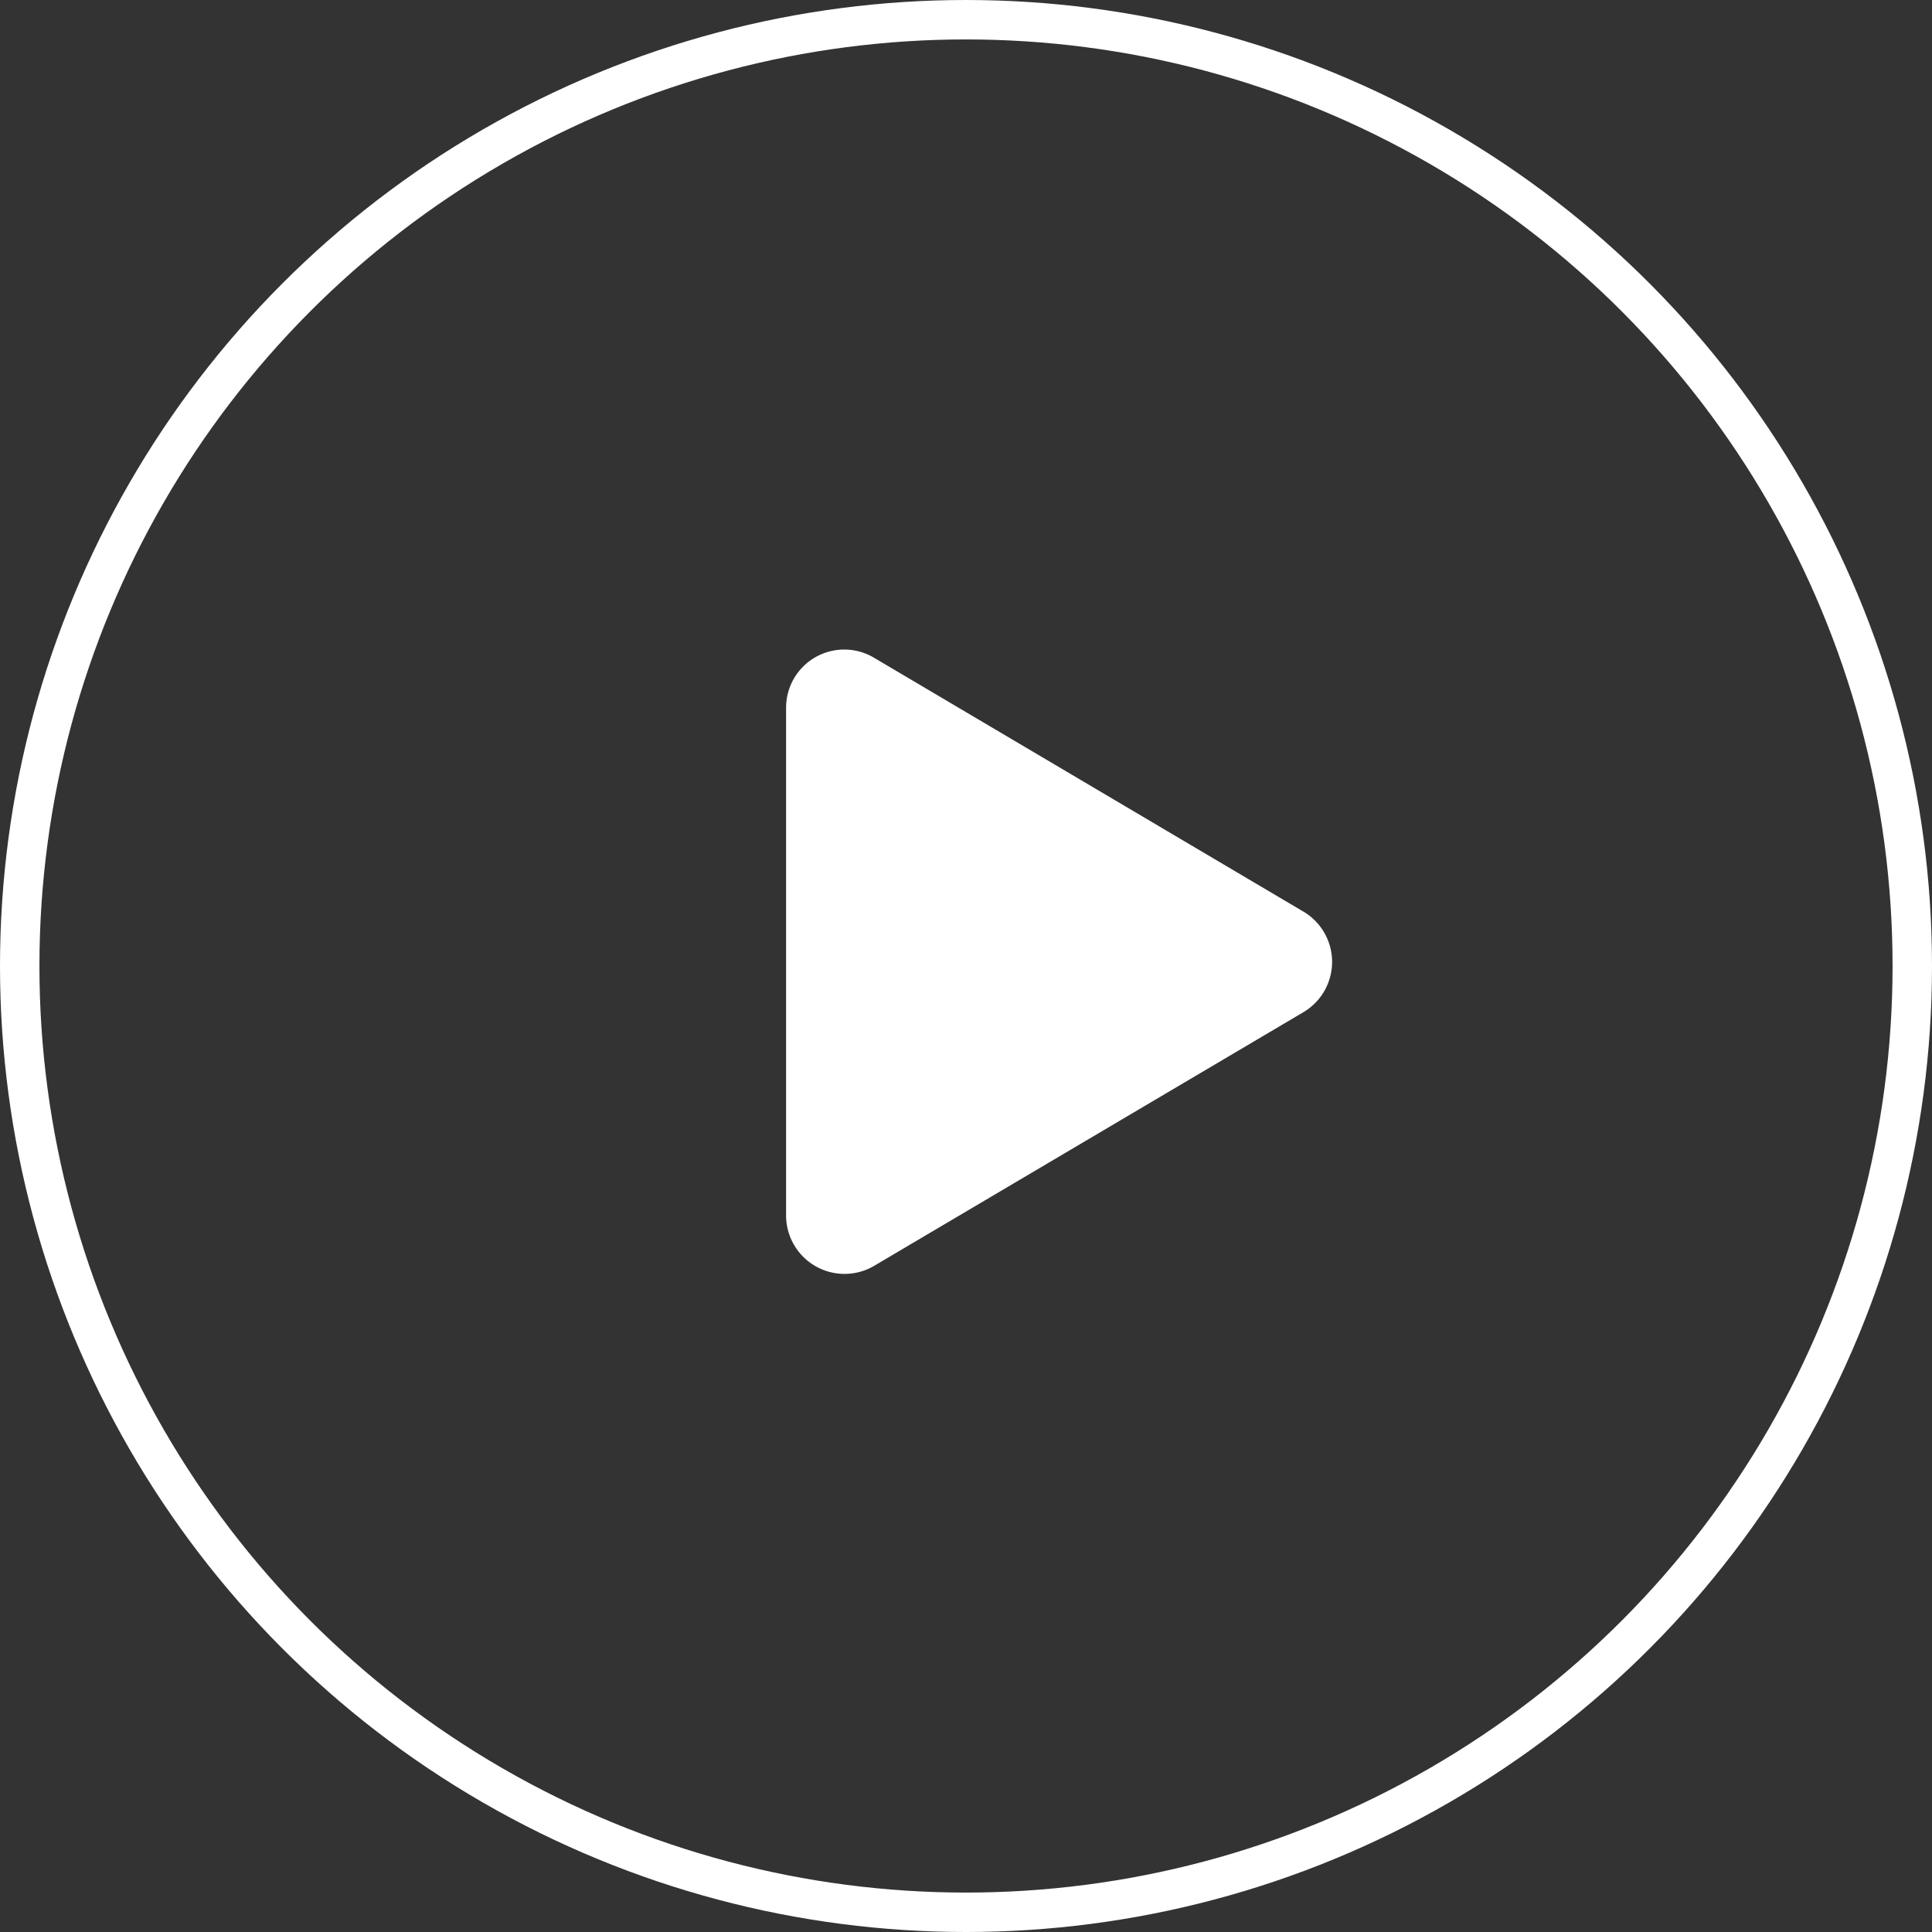
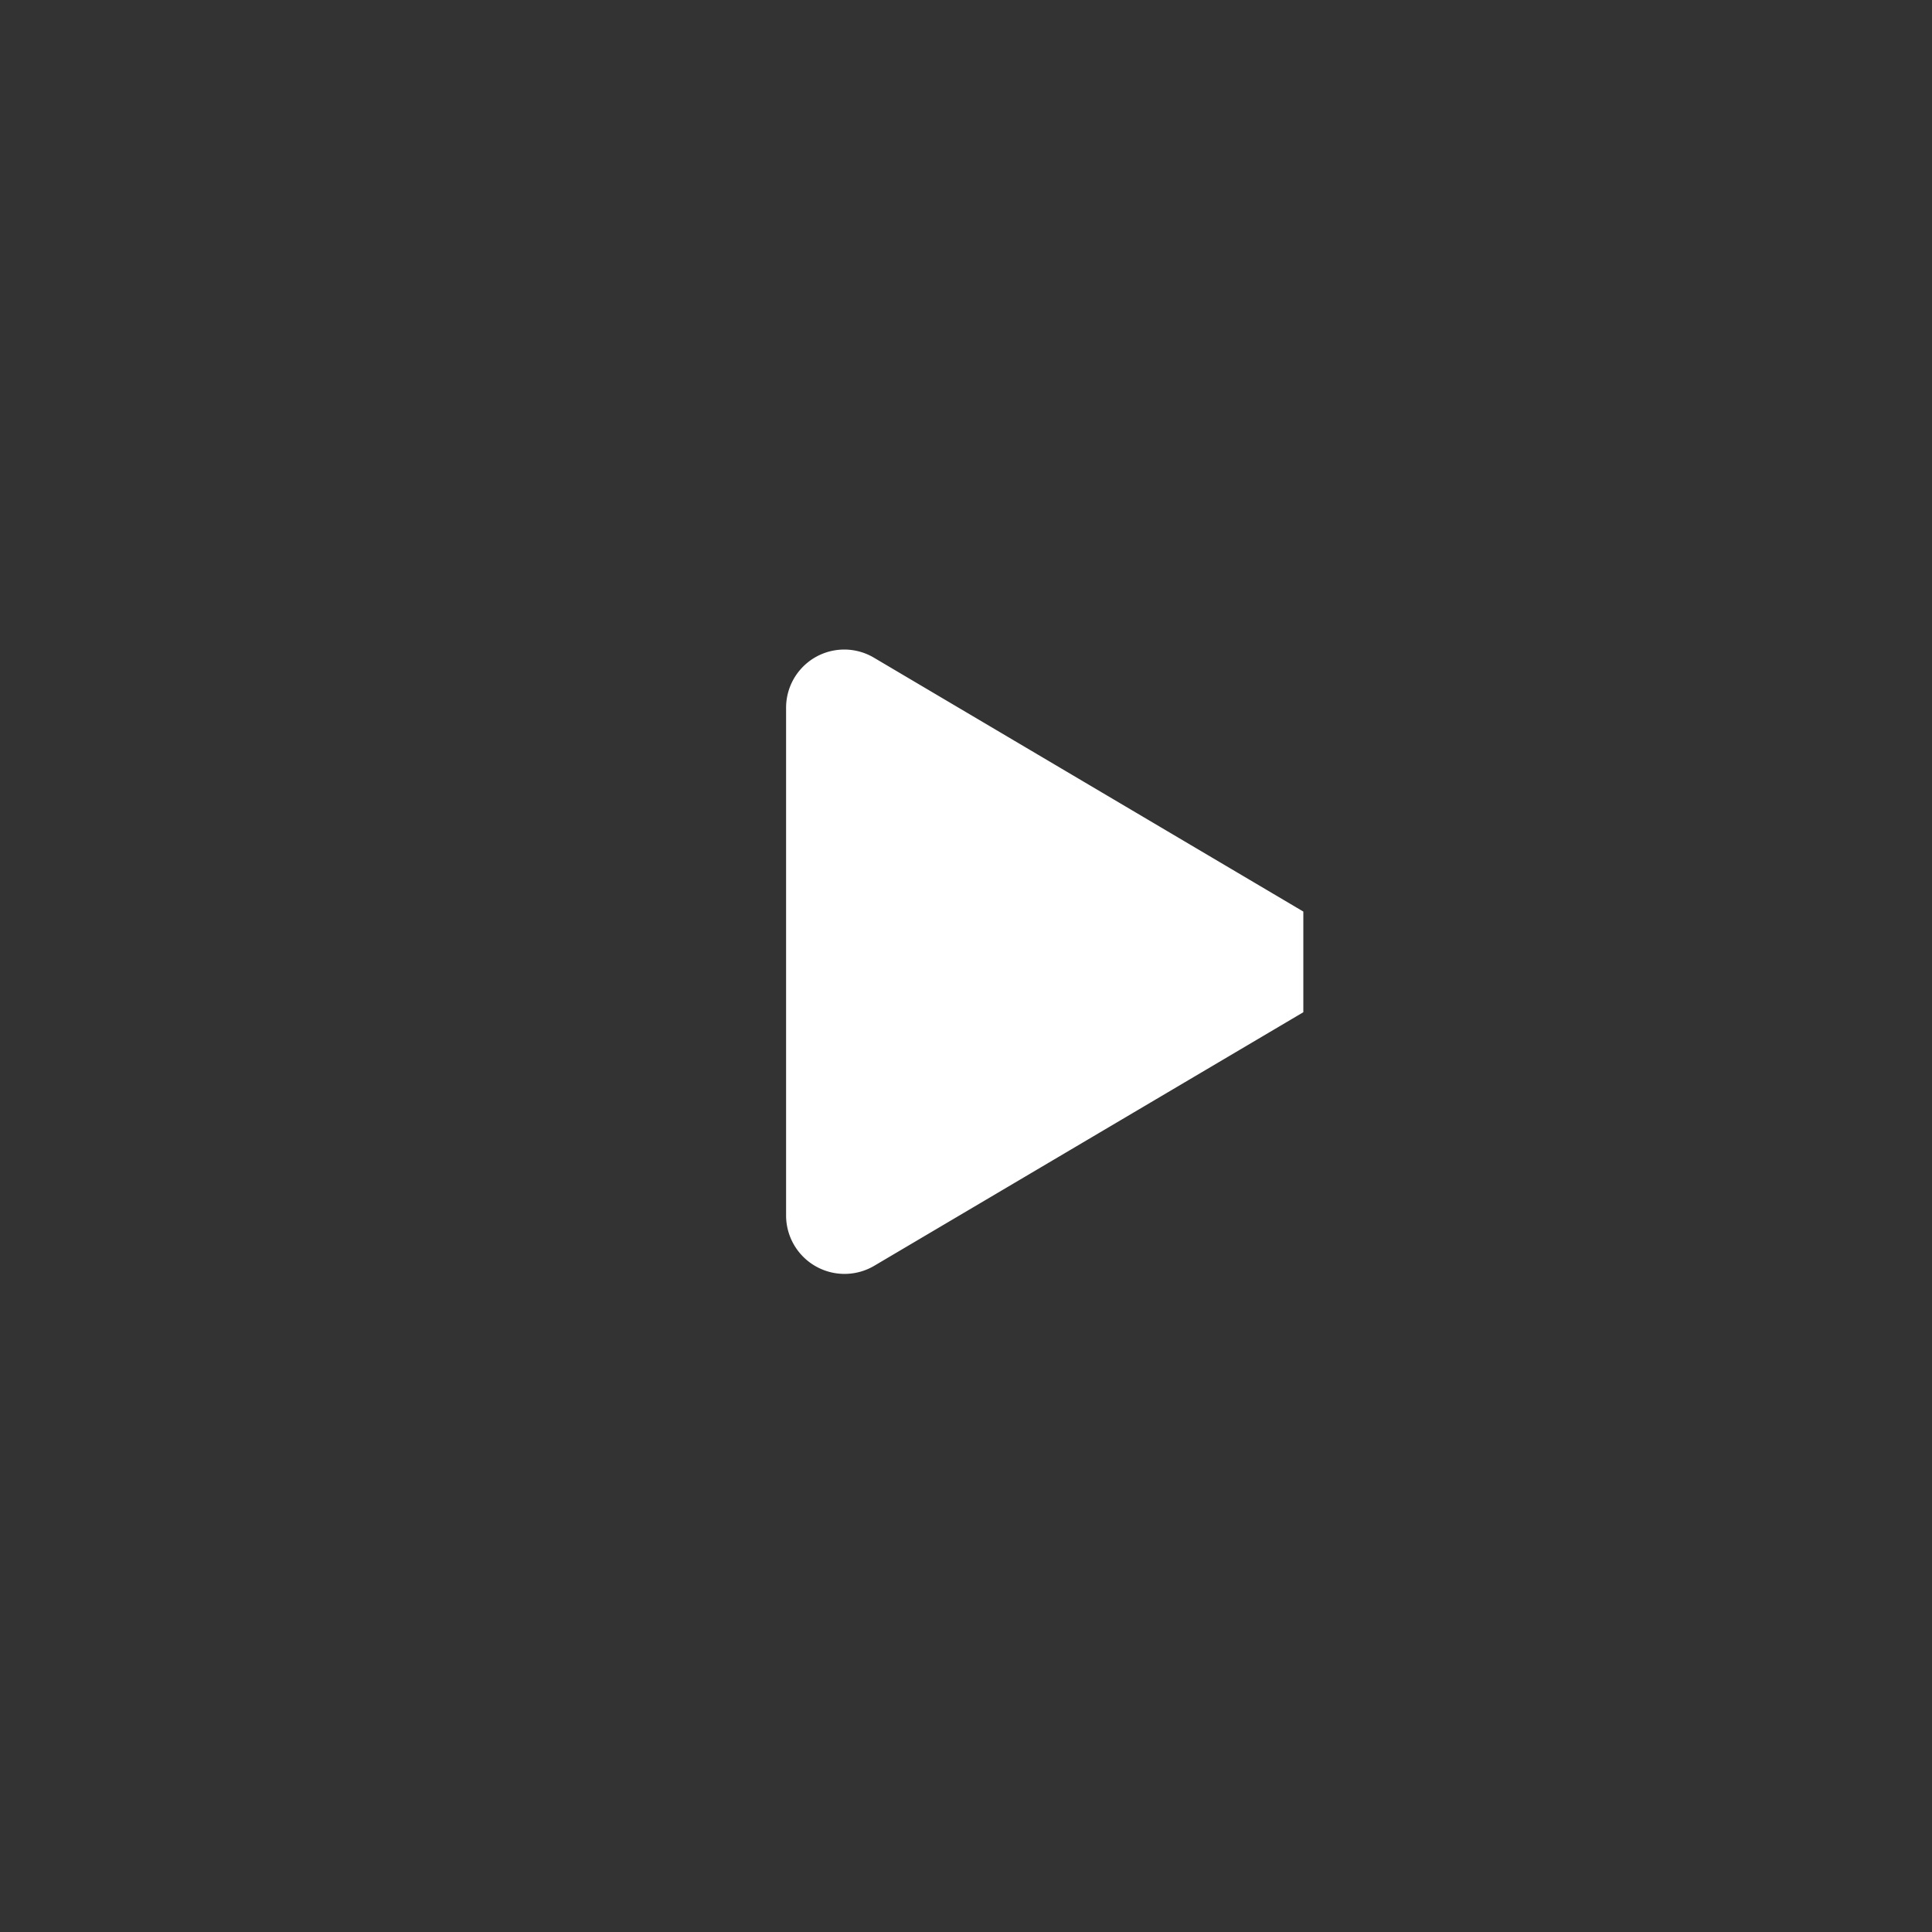
<svg xmlns="http://www.w3.org/2000/svg" width="98" height="98" viewBox="0 0 98 98">
  <rect x="0" y="0" width="98" height="98" fill="#333333" stroke="none" />
  <g id="play_icon" data-name="play icon" transform="translate(0 0.033)">
    <g id="Group_342" data-name="Group 342">
      <g id="Ellipse_5" data-name="Ellipse 5" transform="translate(0 -0.033)" fill="none" stroke="#fff" stroke-width="2">
        <circle cx="49" cy="49" r="49" stroke="none" />
-         <circle cx="49" cy="49" r="48" fill="none" />
      </g>
-       <path id="Icon_awesome-play" data-name="Icon awesome-play" d="M26.237,13.274,4.476.408A2.951,2.951,0,0,0,0,2.962V28.686a2.965,2.965,0,0,0,4.476,2.553L26.237,18.38a2.964,2.964,0,0,0,0-5.107Z" transform="translate(39.874 32.932)" fill="#fff" />
+       <path id="Icon_awesome-play" data-name="Icon awesome-play" d="M26.237,13.274,4.476.408A2.951,2.951,0,0,0,0,2.962V28.686a2.965,2.965,0,0,0,4.476,2.553L26.237,18.38Z" transform="translate(39.874 32.932)" fill="#fff" />
    </g>
  </g>
</svg>